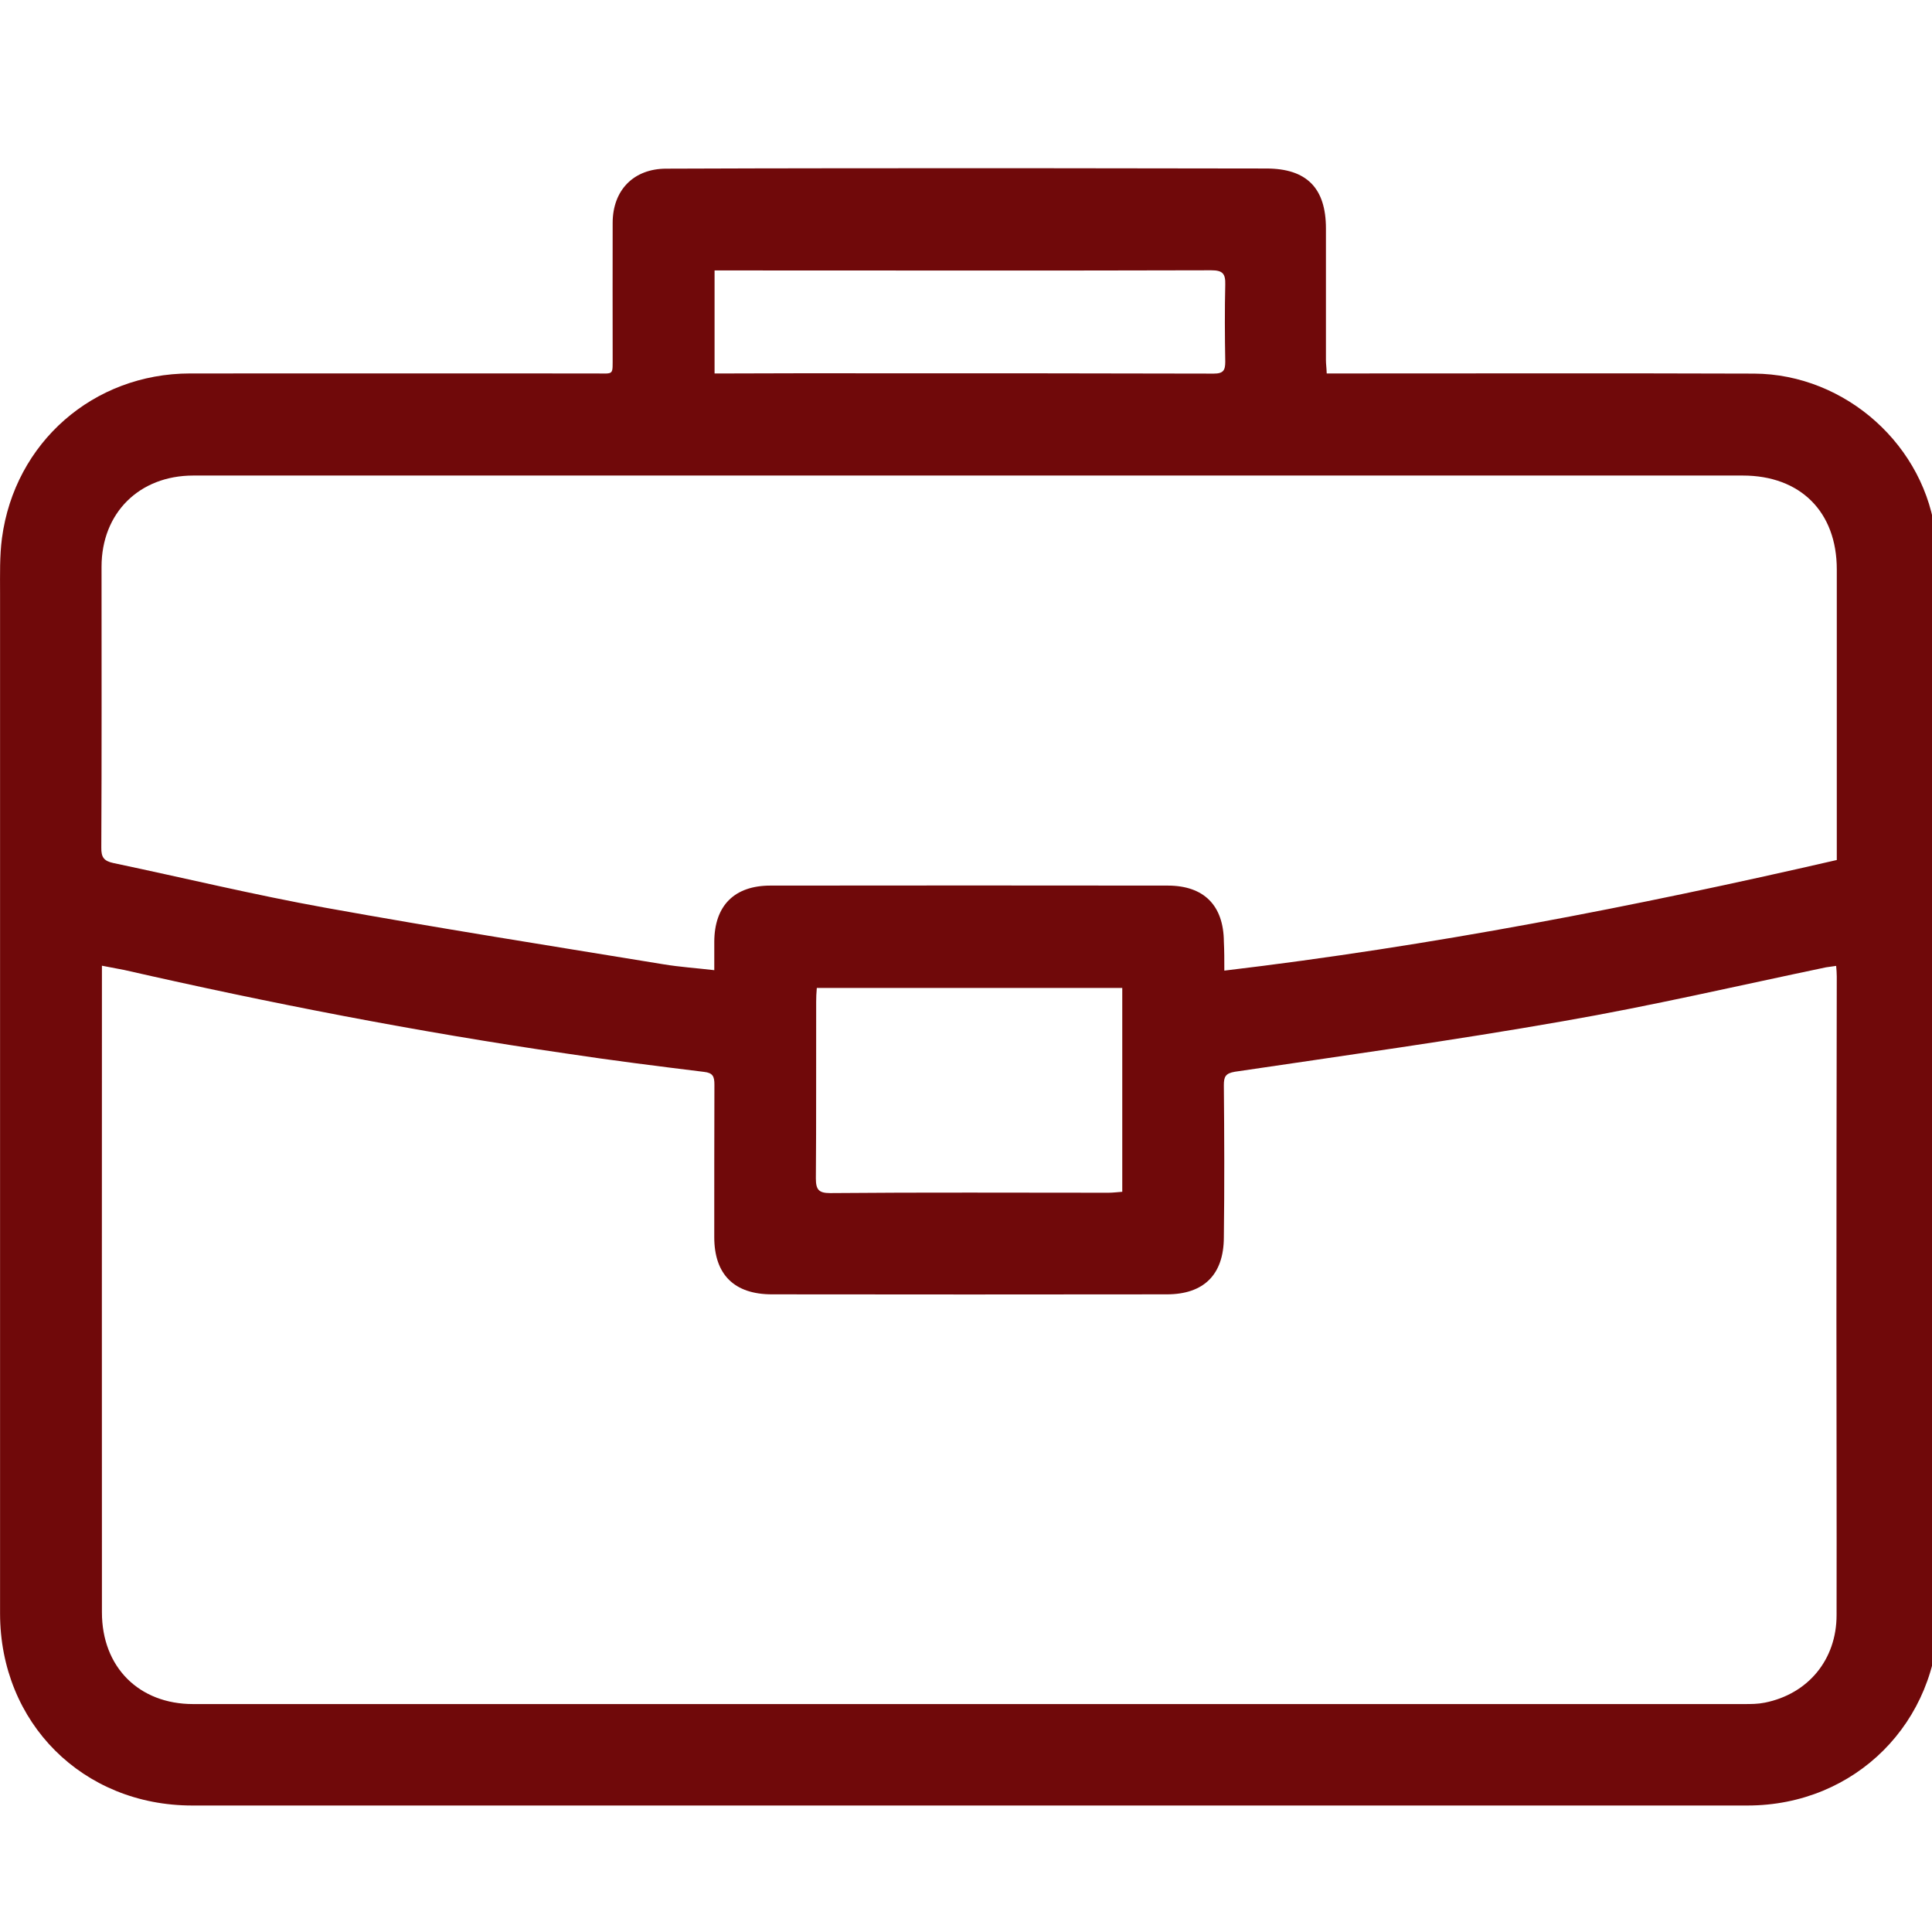
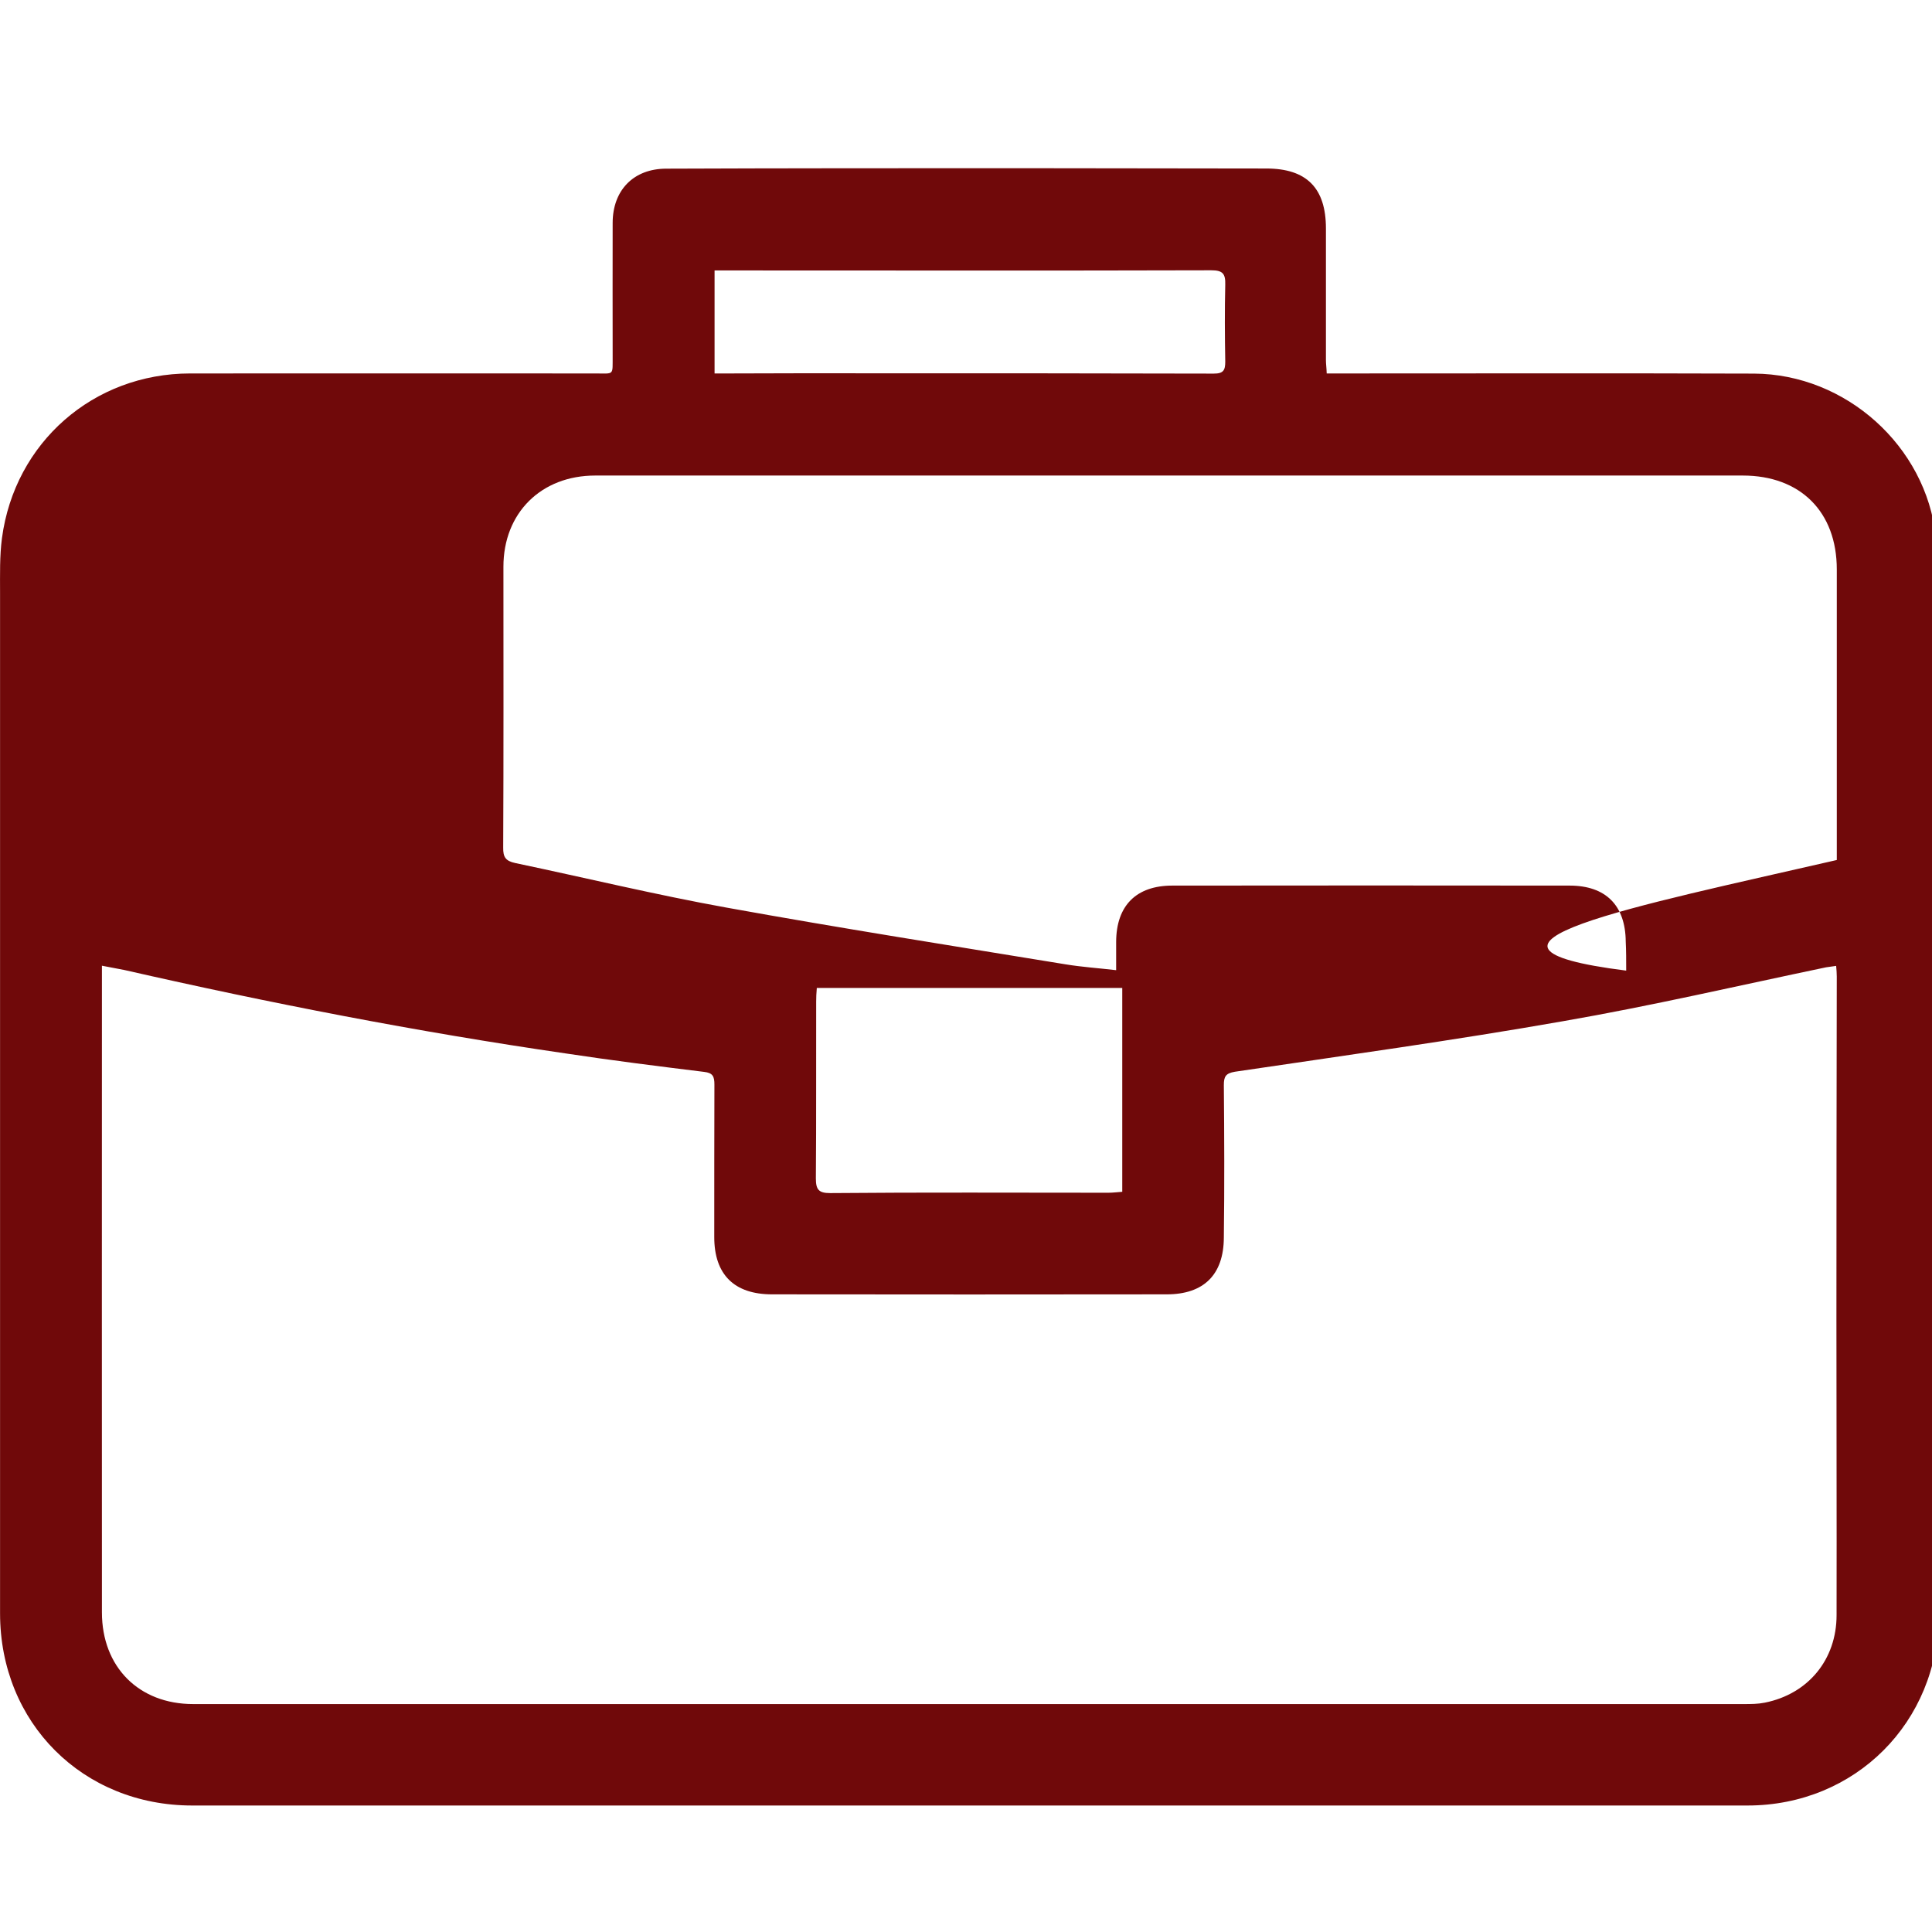
<svg xmlns="http://www.w3.org/2000/svg" version="1.1" id="Layer_1" x="0px" y="0px" width="100px" height="100px" viewBox="0 0 100 100" enable-background="new 0 0 100 100" xml:space="preserve">
  <g>
-     <path fill-rule="evenodd" clip-rule="evenodd" fill="#70090A" d="M68.67,19.33c0.328,0,0.589,0,0.842,0   c7.104,0,14.192-0.016,21.281,0.008c4.744,0.025,8.901,3.749,9.407,8.46c0.188,1.708,0.139,3.446,0.139,5.169   c0.009,16.872,0.009,33.726,0.009,50.59c-0.009,5.585-4.32,9.896-9.897,9.896c-16.979,0-33.972,0-50.957,0   c-9.848,0-19.697,0-29.545,0c-5.659,0-9.946-4.27-9.946-9.945c0-17.615,0-35.22,0-52.827c0-0.947-0.024-1.894,0.098-2.826   c0.661-4.957,4.736-8.518,9.733-8.525c6.999-0.008,13.989,0,20.987,0c0.988,0,0.882,0.123,0.89-0.907c0-2.294-0.008-4.588,0-6.883   c0-1.691,1.078-2.81,2.777-2.81c6.132-0.024,12.257-0.024,18.397-0.024c4.215,0,8.437,0.016,12.658,0.016   c2.083,0,3.087,1.005,3.087,3.104c0,2.269,0,4.548,0,6.818C68.63,18.84,68.662,19.035,68.67,19.33z M95.039,49.994   c-0.195,0.024-0.359,0.049-0.522,0.074c-4.533,0.947-9.057,2-13.63,2.792c-5.626,0.989-11.302,1.773-16.969,2.613   c-0.482,0.082-0.572,0.253-0.572,0.694c0.024,2.638,0.034,5.268,0,7.888c-0.008,1.92-1.036,2.94-2.955,2.94   c-6.803,0.009-13.63,0.009-20.432,0c-1.952,0-2.989-1.021-2.989-2.964c0-2.63,0-5.268,0.008-7.889c0-0.417-0.074-0.612-0.539-0.662   c-2.393-0.294-4.785-0.595-7.162-0.955c-7.676-1.117-15.287-2.597-22.845-4.319c-0.363-0.073-0.735-0.138-1.156-0.221   c0,0.302,0,0.515,0,0.735c0,10.918-0.008,21.828,0,32.737c0,2.826,1.911,4.745,4.72,4.745c9.024,0,18.056,0,27.087,0   c17.72,0,35.448,0,53.185,0c0.368,0,0.718,0,1.078-0.073c2.246-0.45,3.715-2.229,3.715-4.532c0.01-5.104-0.008-10.226-0.008-15.328   c0-5.904,0.008-11.809,0.018-17.721C95.072,50.369,95.055,50.198,95.039,49.994z M95.072,44.514c0-0.293,0-0.489,0-0.694   c0-4.785,0-9.563,0-14.348c0-2.981-1.886-4.858-4.867-4.858c-6.926,0-13.858,0-20.801,0c-11.644,0-23.28,0-34.909,0   c-8.158,0-16.324,0-24.487,0c-2.805,0-4.752,1.942-4.752,4.719c0,4.844,0.012,9.694-0.012,14.537   c-0.008,0.498,0.131,0.694,0.621,0.8c3.653,0.768,7.292,1.65,10.967,2.312c5.831,1.054,11.678,1.975,17.517,2.931   c0.841,0.139,1.707,0.196,2.622,0.303c0-0.547,0-1.004,0-1.471c0.008-1.869,1.037-2.907,2.907-2.907   c6.852-0.008,13.711-0.008,20.563,0c1.87,0,2.891,1.021,2.906,2.899c0.024,0.474,0.024,0.939,0.024,1.502   C74.102,48.965,84.595,46.923,95.072,44.514z M42.278,51.137c-0.024,0.27-0.033,0.479-0.033,0.702   c-0.008,3.055,0.009,6.108-0.016,9.154c0,0.58,0.147,0.761,0.735,0.761c4.802-0.043,9.62-0.018,14.404-0.018   c0.245,0,0.474-0.033,0.72-0.049c0-3.545,0-7.039,0-10.551C52.796,51.137,47.561,51.137,42.278,51.137z M36.986,19.33   c0.293,0,0.531,0,0.767,0c2.598-0.008,5.178-0.016,7.774-0.008c5.758,0,11.531,0,17.297,0.016c0.506,0,0.595-0.18,0.595-0.62   c-0.023-1.339-0.031-2.663,0-3.985c0.017-0.572-0.138-0.743-0.726-0.743c-8.338,0.024-16.676,0.008-25.013,0.008   c-0.212,0-0.433,0-0.694,0C36.986,15.794,36.986,17.509,36.986,19.33z" />
+     <path fill-rule="evenodd" clip-rule="evenodd" fill="#70090A" d="M68.67,19.33c0.328,0,0.589,0,0.842,0   c7.104,0,14.192-0.016,21.281,0.008c4.744,0.025,8.901,3.749,9.407,8.46c0.188,1.708,0.139,3.446,0.139,5.169   c0.009,16.872,0.009,33.726,0.009,50.59c-0.009,5.585-4.32,9.896-9.897,9.896c-16.979,0-33.972,0-50.957,0   c-9.848,0-19.697,0-29.545,0c-5.659,0-9.946-4.27-9.946-9.945c0-17.615,0-35.22,0-52.827c0-0.947-0.024-1.894,0.098-2.826   c0.661-4.957,4.736-8.518,9.733-8.525c6.999-0.008,13.989,0,20.987,0c0.988,0,0.882,0.123,0.89-0.907c0-2.294-0.008-4.588,0-6.883   c0-1.691,1.078-2.81,2.777-2.81c6.132-0.024,12.257-0.024,18.397-0.024c4.215,0,8.437,0.016,12.658,0.016   c2.083,0,3.087,1.005,3.087,3.104c0,2.269,0,4.548,0,6.818C68.63,18.84,68.662,19.035,68.67,19.33z M95.039,49.994   c-0.195,0.024-0.359,0.049-0.522,0.074c-4.533,0.947-9.057,2-13.63,2.792c-5.626,0.989-11.302,1.773-16.969,2.613   c-0.482,0.082-0.572,0.253-0.572,0.694c0.024,2.638,0.034,5.268,0,7.888c-0.008,1.92-1.036,2.94-2.955,2.94   c-6.803,0.009-13.63,0.009-20.432,0c-1.952,0-2.989-1.021-2.989-2.964c0-2.63,0-5.268,0.008-7.889c0-0.417-0.074-0.612-0.539-0.662   c-2.393-0.294-4.785-0.595-7.162-0.955c-7.676-1.117-15.287-2.597-22.845-4.319c-0.363-0.073-0.735-0.138-1.156-0.221   c0,0.302,0,0.515,0,0.735c0,10.918-0.008,21.828,0,32.737c0,2.826,1.911,4.745,4.72,4.745c9.024,0,18.056,0,27.087,0   c17.72,0,35.448,0,53.185,0c0.368,0,0.718,0,1.078-0.073c2.246-0.45,3.715-2.229,3.715-4.532c0.01-5.104-0.008-10.226-0.008-15.328   c0-5.904,0.008-11.809,0.018-17.721C95.072,50.369,95.055,50.198,95.039,49.994z M95.072,44.514c0-0.293,0-0.489,0-0.694   c0-4.785,0-9.563,0-14.348c0-2.981-1.886-4.858-4.867-4.858c-11.644,0-23.28,0-34.909,0   c-8.158,0-16.324,0-24.487,0c-2.805,0-4.752,1.942-4.752,4.719c0,4.844,0.012,9.694-0.012,14.537   c-0.008,0.498,0.131,0.694,0.621,0.8c3.653,0.768,7.292,1.65,10.967,2.312c5.831,1.054,11.678,1.975,17.517,2.931   c0.841,0.139,1.707,0.196,2.622,0.303c0-0.547,0-1.004,0-1.471c0.008-1.869,1.037-2.907,2.907-2.907   c6.852-0.008,13.711-0.008,20.563,0c1.87,0,2.891,1.021,2.906,2.899c0.024,0.474,0.024,0.939,0.024,1.502   C74.102,48.965,84.595,46.923,95.072,44.514z M42.278,51.137c-0.024,0.27-0.033,0.479-0.033,0.702   c-0.008,3.055,0.009,6.108-0.016,9.154c0,0.58,0.147,0.761,0.735,0.761c4.802-0.043,9.62-0.018,14.404-0.018   c0.245,0,0.474-0.033,0.72-0.049c0-3.545,0-7.039,0-10.551C52.796,51.137,47.561,51.137,42.278,51.137z M36.986,19.33   c0.293,0,0.531,0,0.767,0c2.598-0.008,5.178-0.016,7.774-0.008c5.758,0,11.531,0,17.297,0.016c0.506,0,0.595-0.18,0.595-0.62   c-0.023-1.339-0.031-2.663,0-3.985c0.017-0.572-0.138-0.743-0.726-0.743c-8.338,0.024-16.676,0.008-25.013,0.008   c-0.212,0-0.433,0-0.694,0C36.986,15.794,36.986,17.509,36.986,19.33z" />
  </g>
</svg>